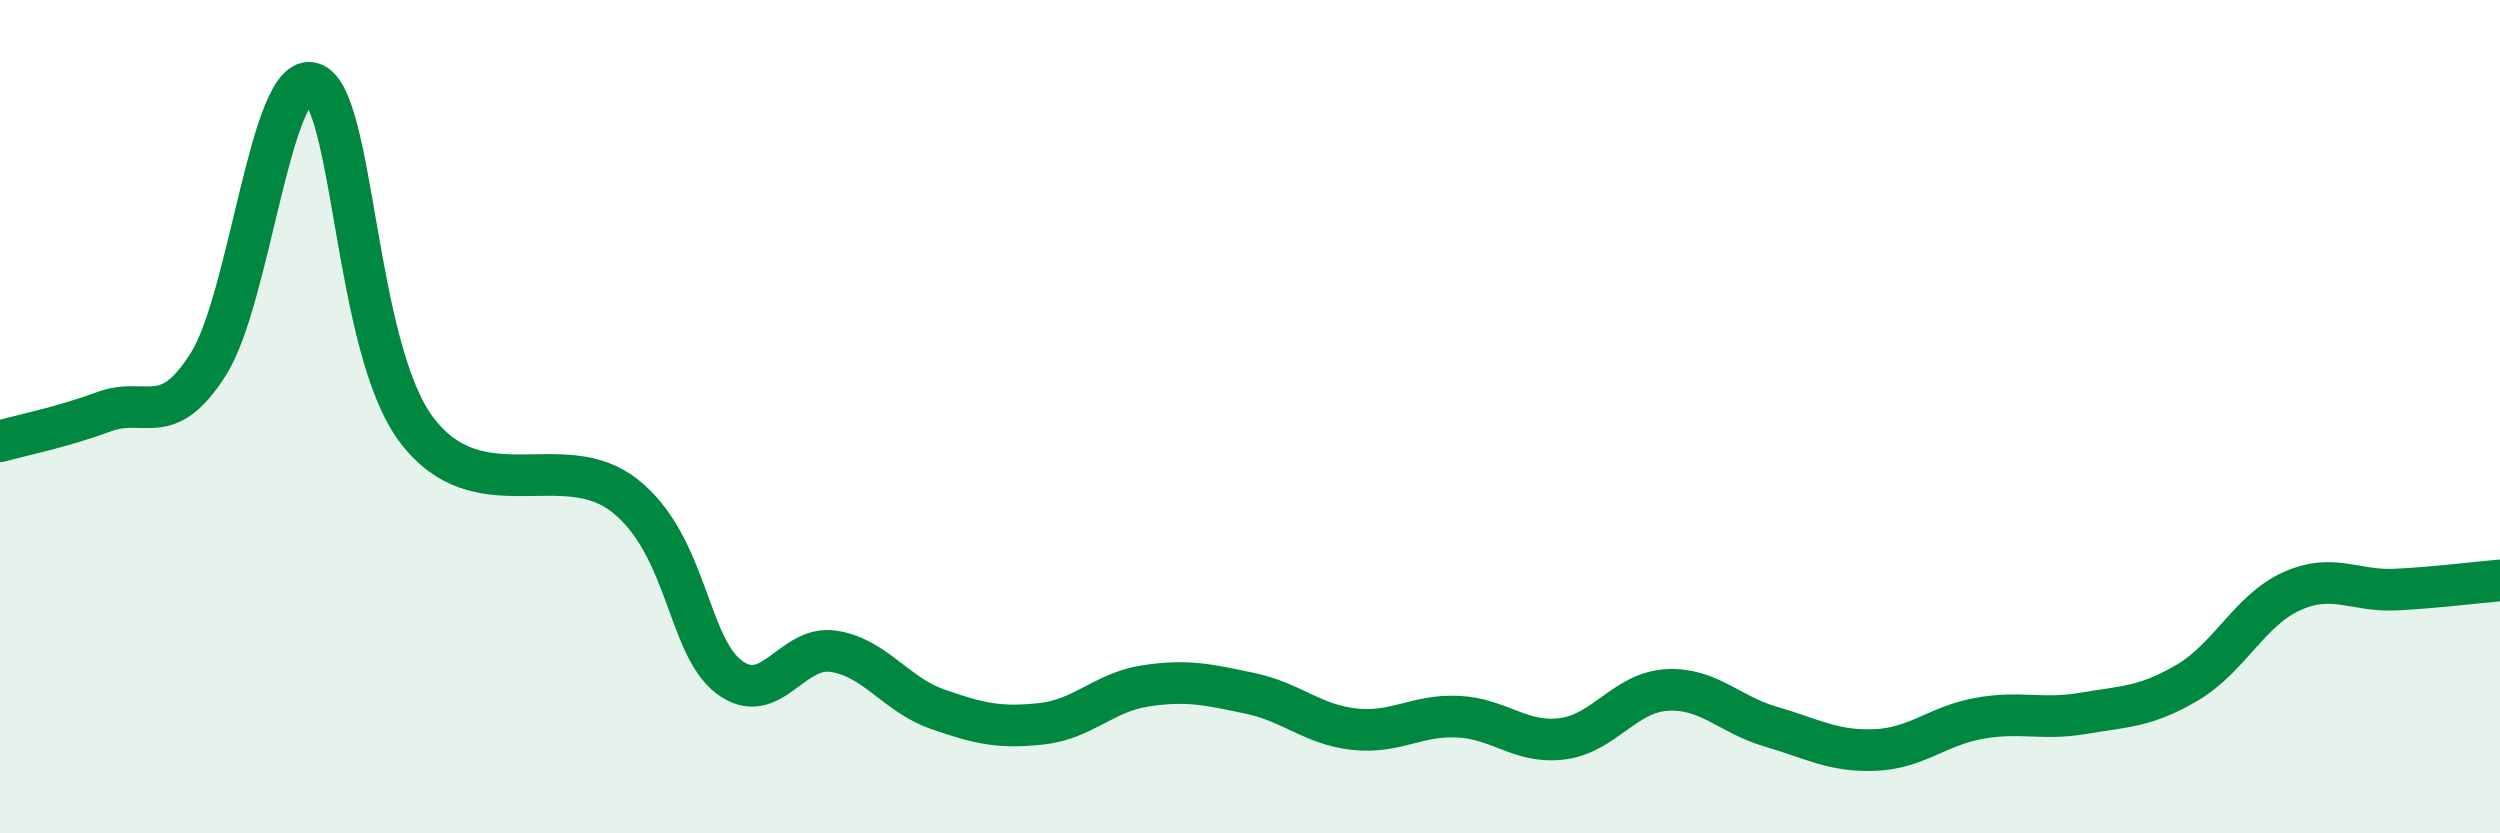
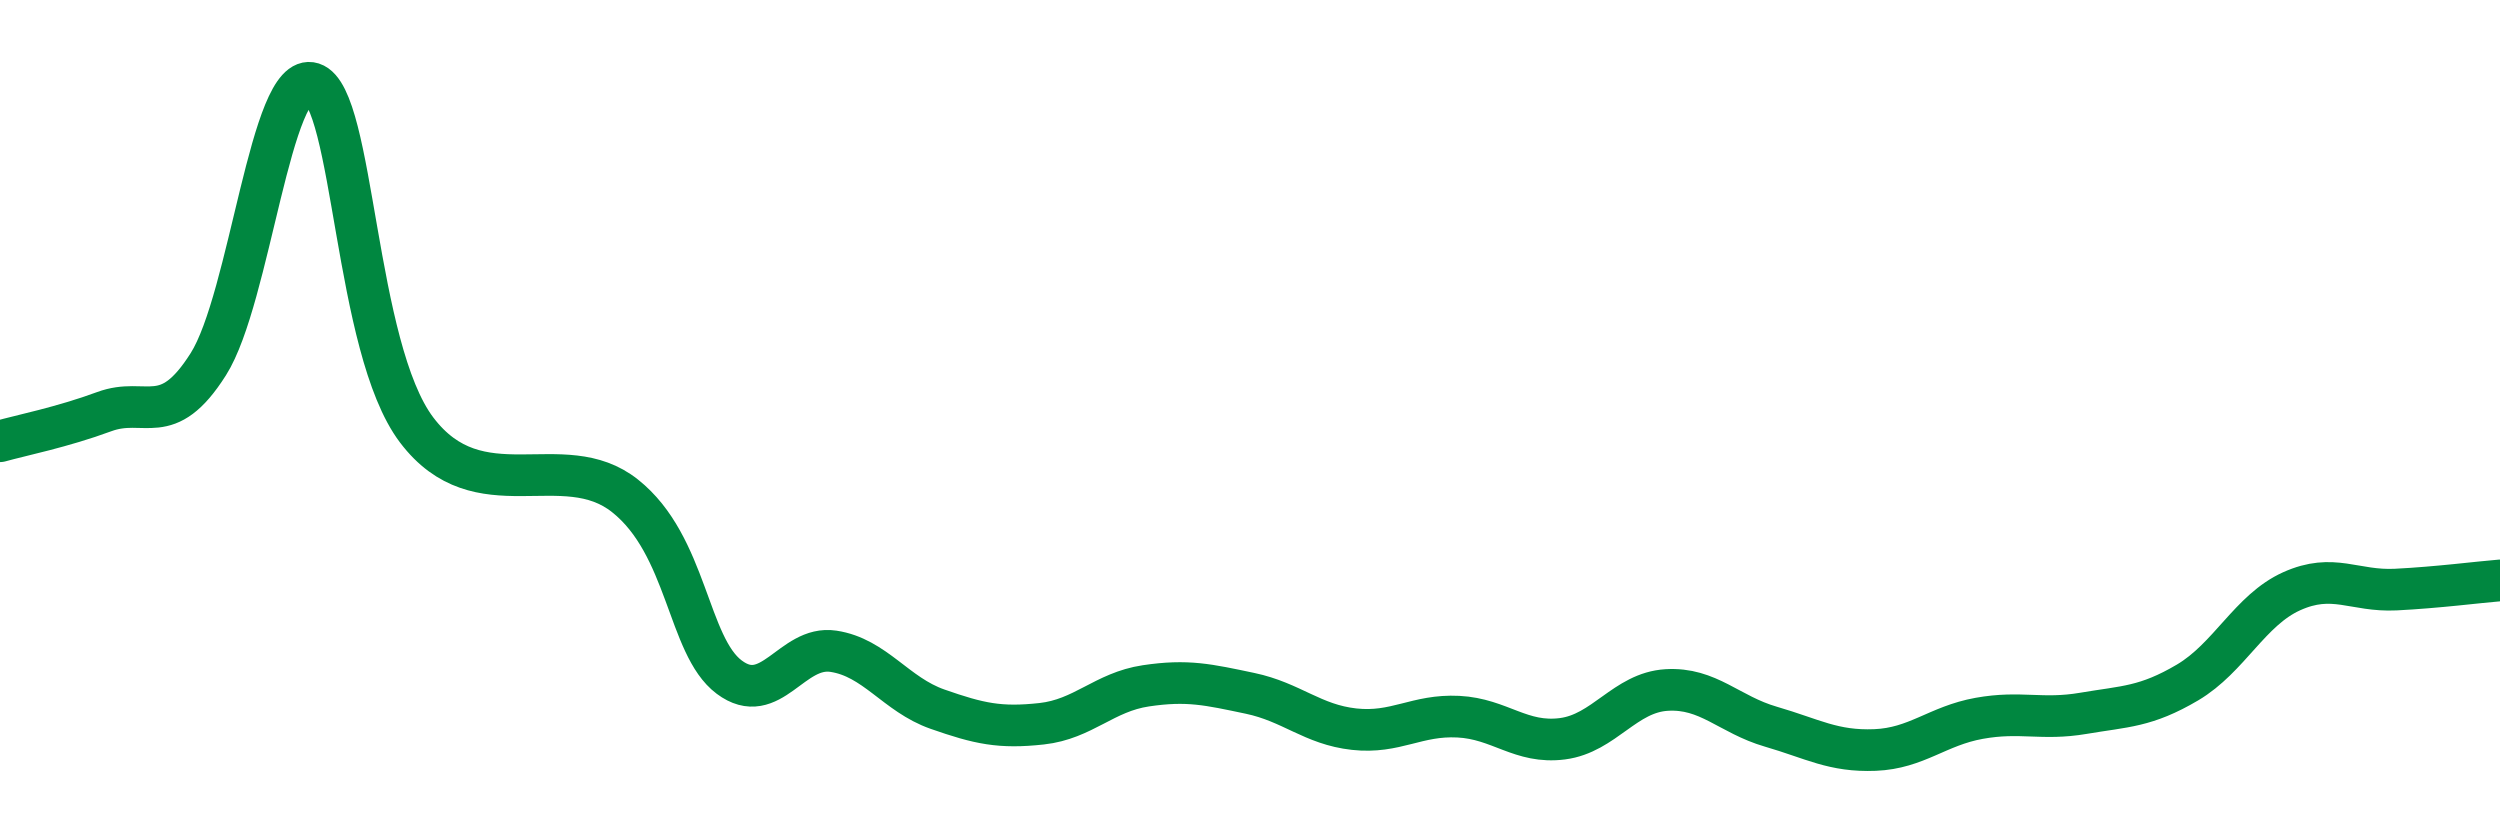
<svg xmlns="http://www.w3.org/2000/svg" width="60" height="20" viewBox="0 0 60 20">
-   <path d="M 0,10.59 C 0.5,10.45 1.5,10.25 2.5,9.88 C 3.5,9.51 4,10.32 5,8.74 C 6,7.16 6.5,1.68 7.5,2 C 8.5,2.32 8.5,8.34 10,10.32 C 11.5,12.3 13.5,10.71 15,11.9 C 16.5,13.09 16.5,15.5 17.5,16.25 C 18.5,17 19,15.48 20,15.63 C 21,15.78 21.5,16.67 22.5,17.02 C 23.5,17.37 24,17.48 25,17.37 C 26,17.26 26.5,16.61 27.5,16.46 C 28.5,16.31 29,16.43 30,16.64 C 31,16.85 31.5,17.39 32.5,17.5 C 33.5,17.61 34,17.15 35,17.2 C 36,17.25 36.5,17.86 37.5,17.73 C 38.5,17.6 39,16.62 40,16.56 C 41,16.5 41.5,17.15 42.5,17.44 C 43.5,17.73 44,18.04 45,18 C 46,17.96 46.5,17.42 47.5,17.24 C 48.5,17.06 49,17.29 50,17.12 C 51,16.95 51.5,16.97 52.5,16.38 C 53.5,15.79 54,14.64 55,14.19 C 56,13.74 56.5,14.2 57.5,14.15 C 58.5,14.1 59.5,13.97 60,13.93L60 20L0 20Z" fill="#008740" opacity="0.1" stroke-linecap="round" stroke-linejoin="round" />
  <path d="M 0,10.59 C 0.5,10.45 1.5,10.25 2.5,9.88 C 3.5,9.51 4,10.32 5,8.74 C 6,7.16 6.5,1.68 7.5,2 C 8.5,2.32 8.5,8.34 10,10.32 C 11.5,12.3 13.5,10.71 15,11.9 C 16.5,13.09 16.5,15.5 17.5,16.25 C 18.5,17 19,15.48 20,15.63 C 21,15.78 21.5,16.67 22.5,17.02 C 23.5,17.37 24,17.48 25,17.37 C 26,17.26 26.5,16.61 27.5,16.46 C 28.5,16.31 29,16.43 30,16.64 C 31,16.85 31.5,17.39 32.5,17.5 C 33.5,17.61 34,17.15 35,17.2 C 36,17.25 36.5,17.86 37.5,17.73 C 38.5,17.6 39,16.62 40,16.56 C 41,16.5 41.5,17.15 42.5,17.44 C 43.5,17.73 44,18.04 45,18 C 46,17.96 46.5,17.42 47.5,17.24 C 48.5,17.06 49,17.29 50,17.12 C 51,16.95 51.5,16.97 52.5,16.38 C 53.5,15.79 54,14.64 55,14.19 C 56,13.74 56.5,14.2 57.5,14.15 C 58.5,14.1 59.5,13.97 60,13.93" stroke="#008740" stroke-width="1" fill="none" stroke-linecap="round" stroke-linejoin="round" />
</svg>